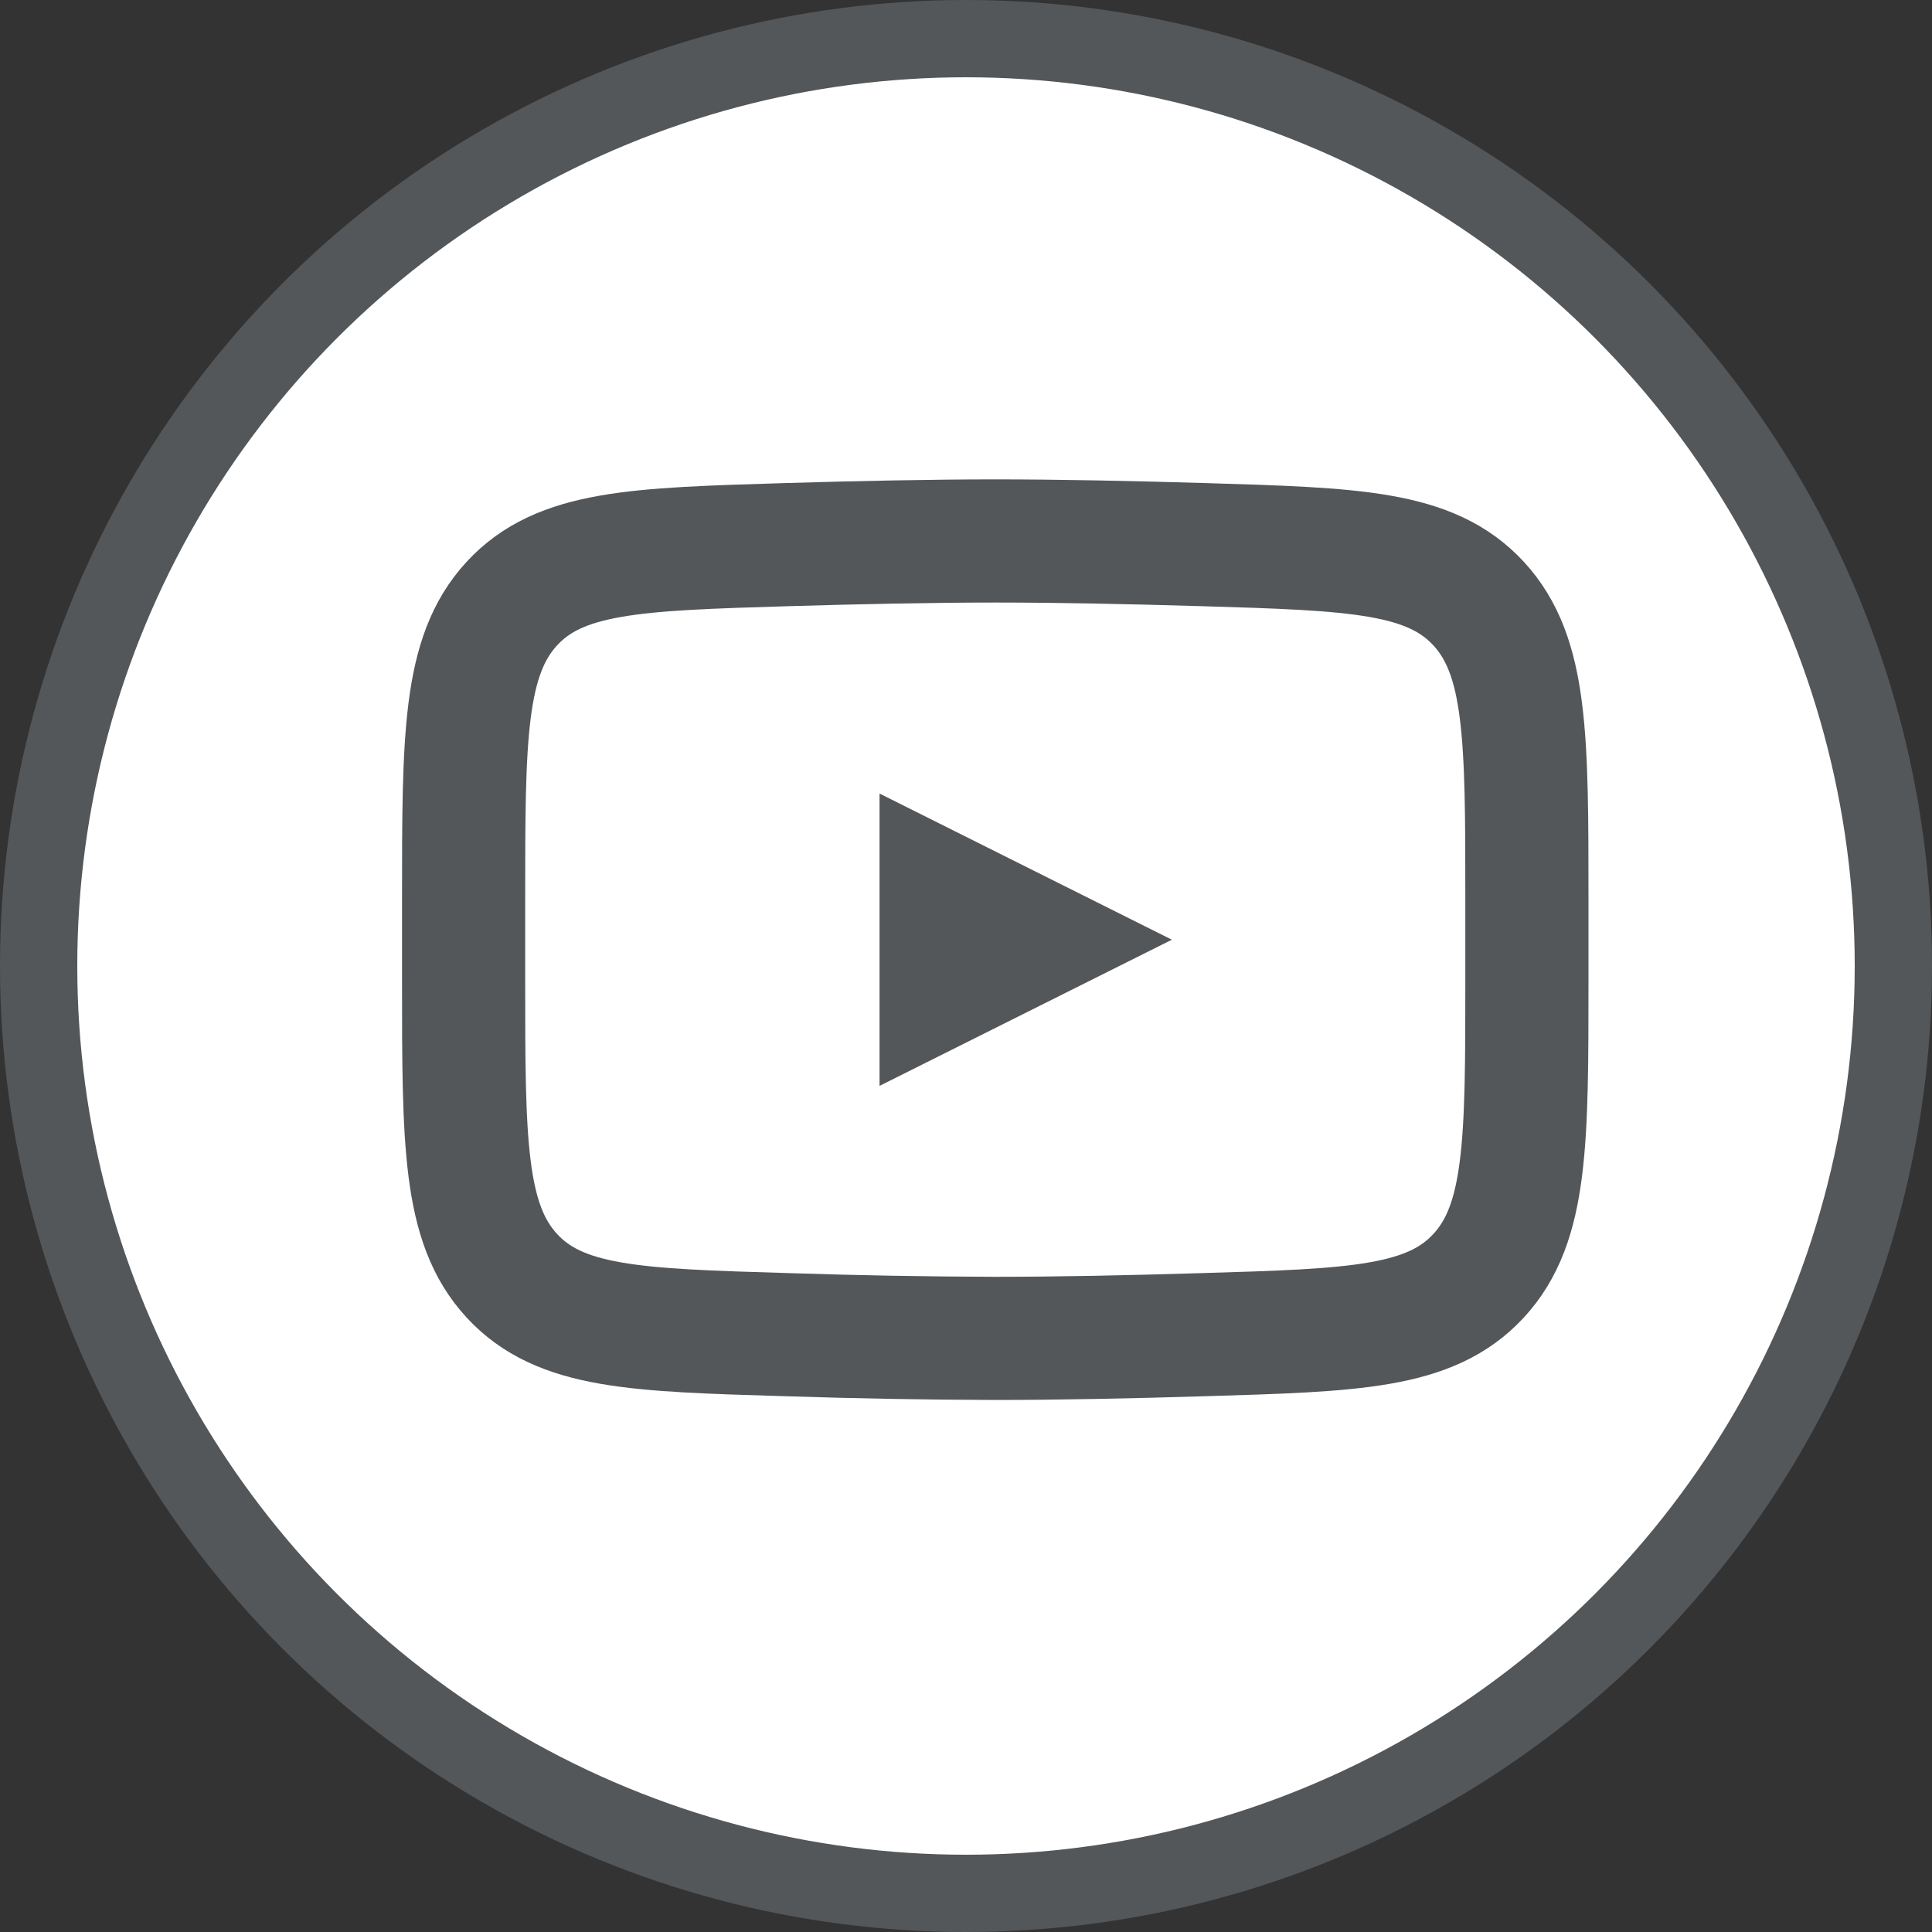
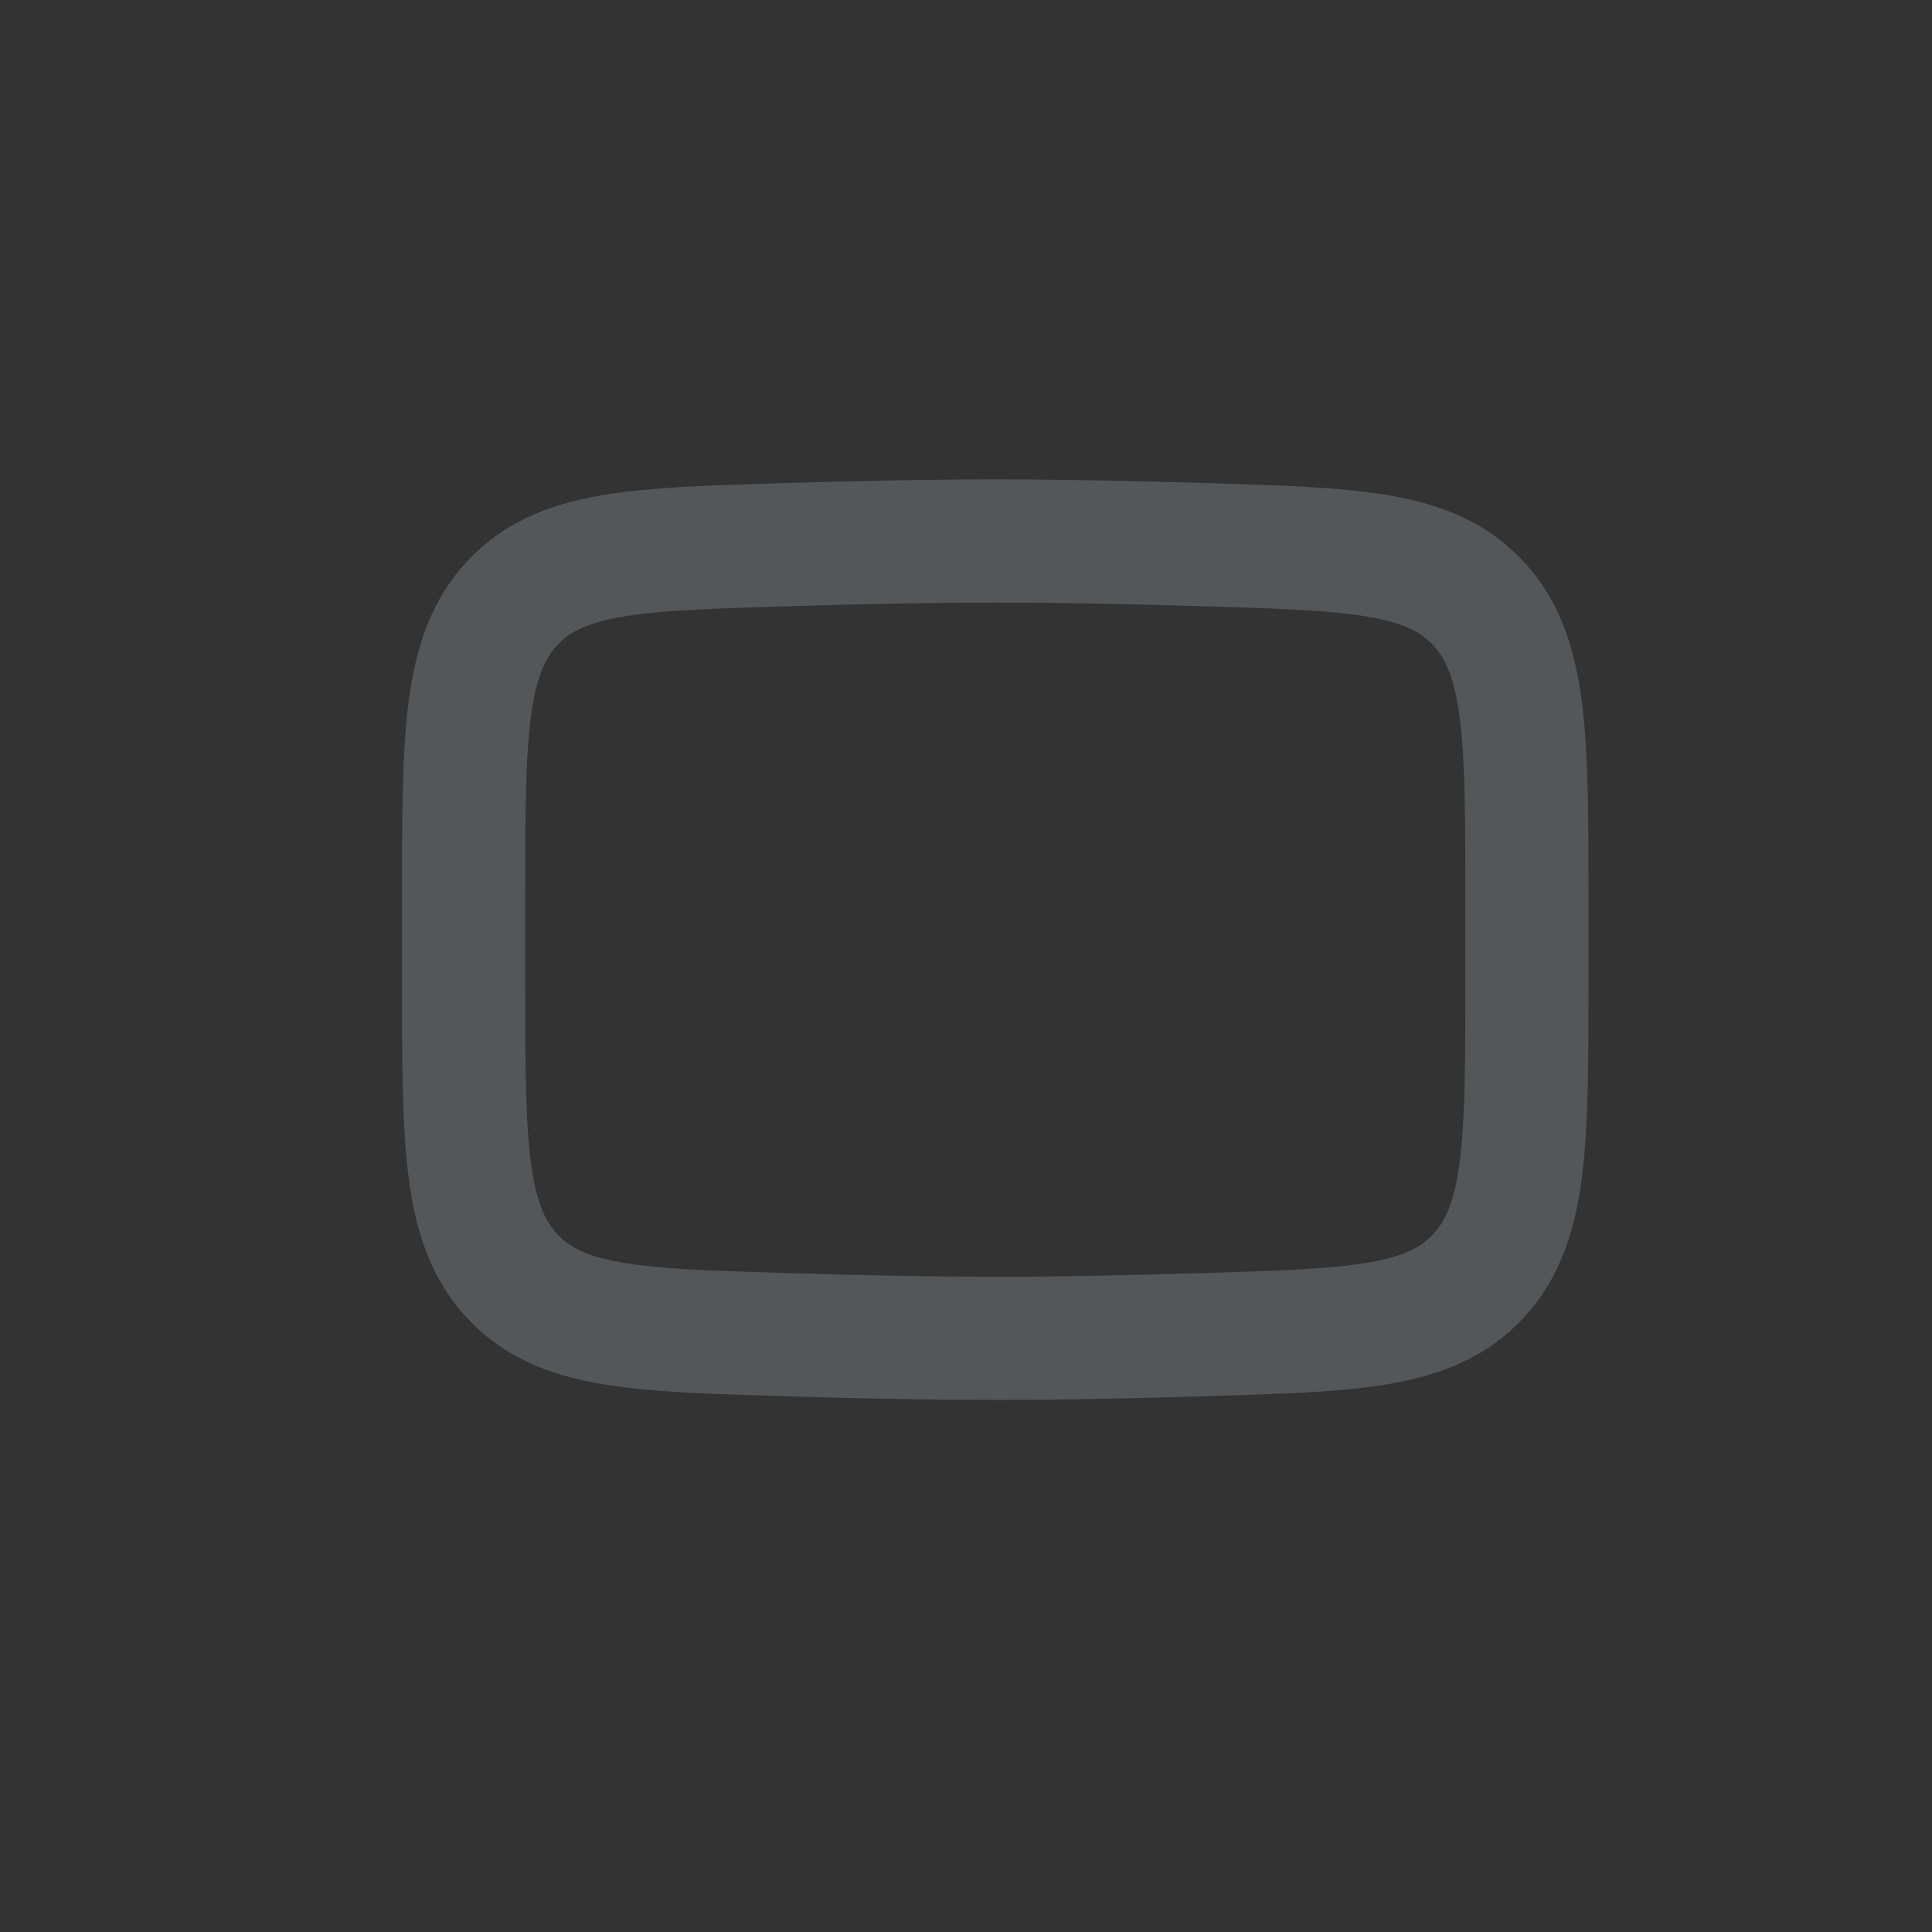
<svg xmlns="http://www.w3.org/2000/svg" width="28" height="28" viewBox="0 0 28 28" fill="none">
  <rect x="0" y="0" width="28" height="28" fill="#333333" stroke="none" />
-   <circle cx="14" cy="14" r="13.44" fill="white" stroke="#545759" stroke-width="1.12" />
-   <path d="M15.387 13.619L13.461 14.582V12.656L15.387 13.619Z" fill="#007377" stroke="#545759" stroke-width="1.428" stroke-linecap="round" />
  <path d="M6.719 14.194V13.042C6.719 10.686 6.719 9.508 7.416 8.75C8.114 7.991 9.213 7.959 11.409 7.893C12.45 7.862 13.513 7.84 14.424 7.84C15.334 7.84 16.397 7.862 17.438 7.893C19.634 7.959 20.733 7.991 21.431 8.75C22.129 9.508 22.129 10.687 22.129 13.042V14.194C22.129 16.551 22.129 17.729 21.431 18.487C20.733 19.245 19.635 19.278 17.438 19.343C16.398 19.375 15.334 19.397 14.424 19.397C13.419 19.394 12.414 19.376 11.409 19.343C9.213 19.278 8.114 19.246 7.416 18.487C6.719 17.729 6.719 16.55 6.719 14.195V14.194Z" stroke="#545759" stroke-width="1.785" />
</svg>